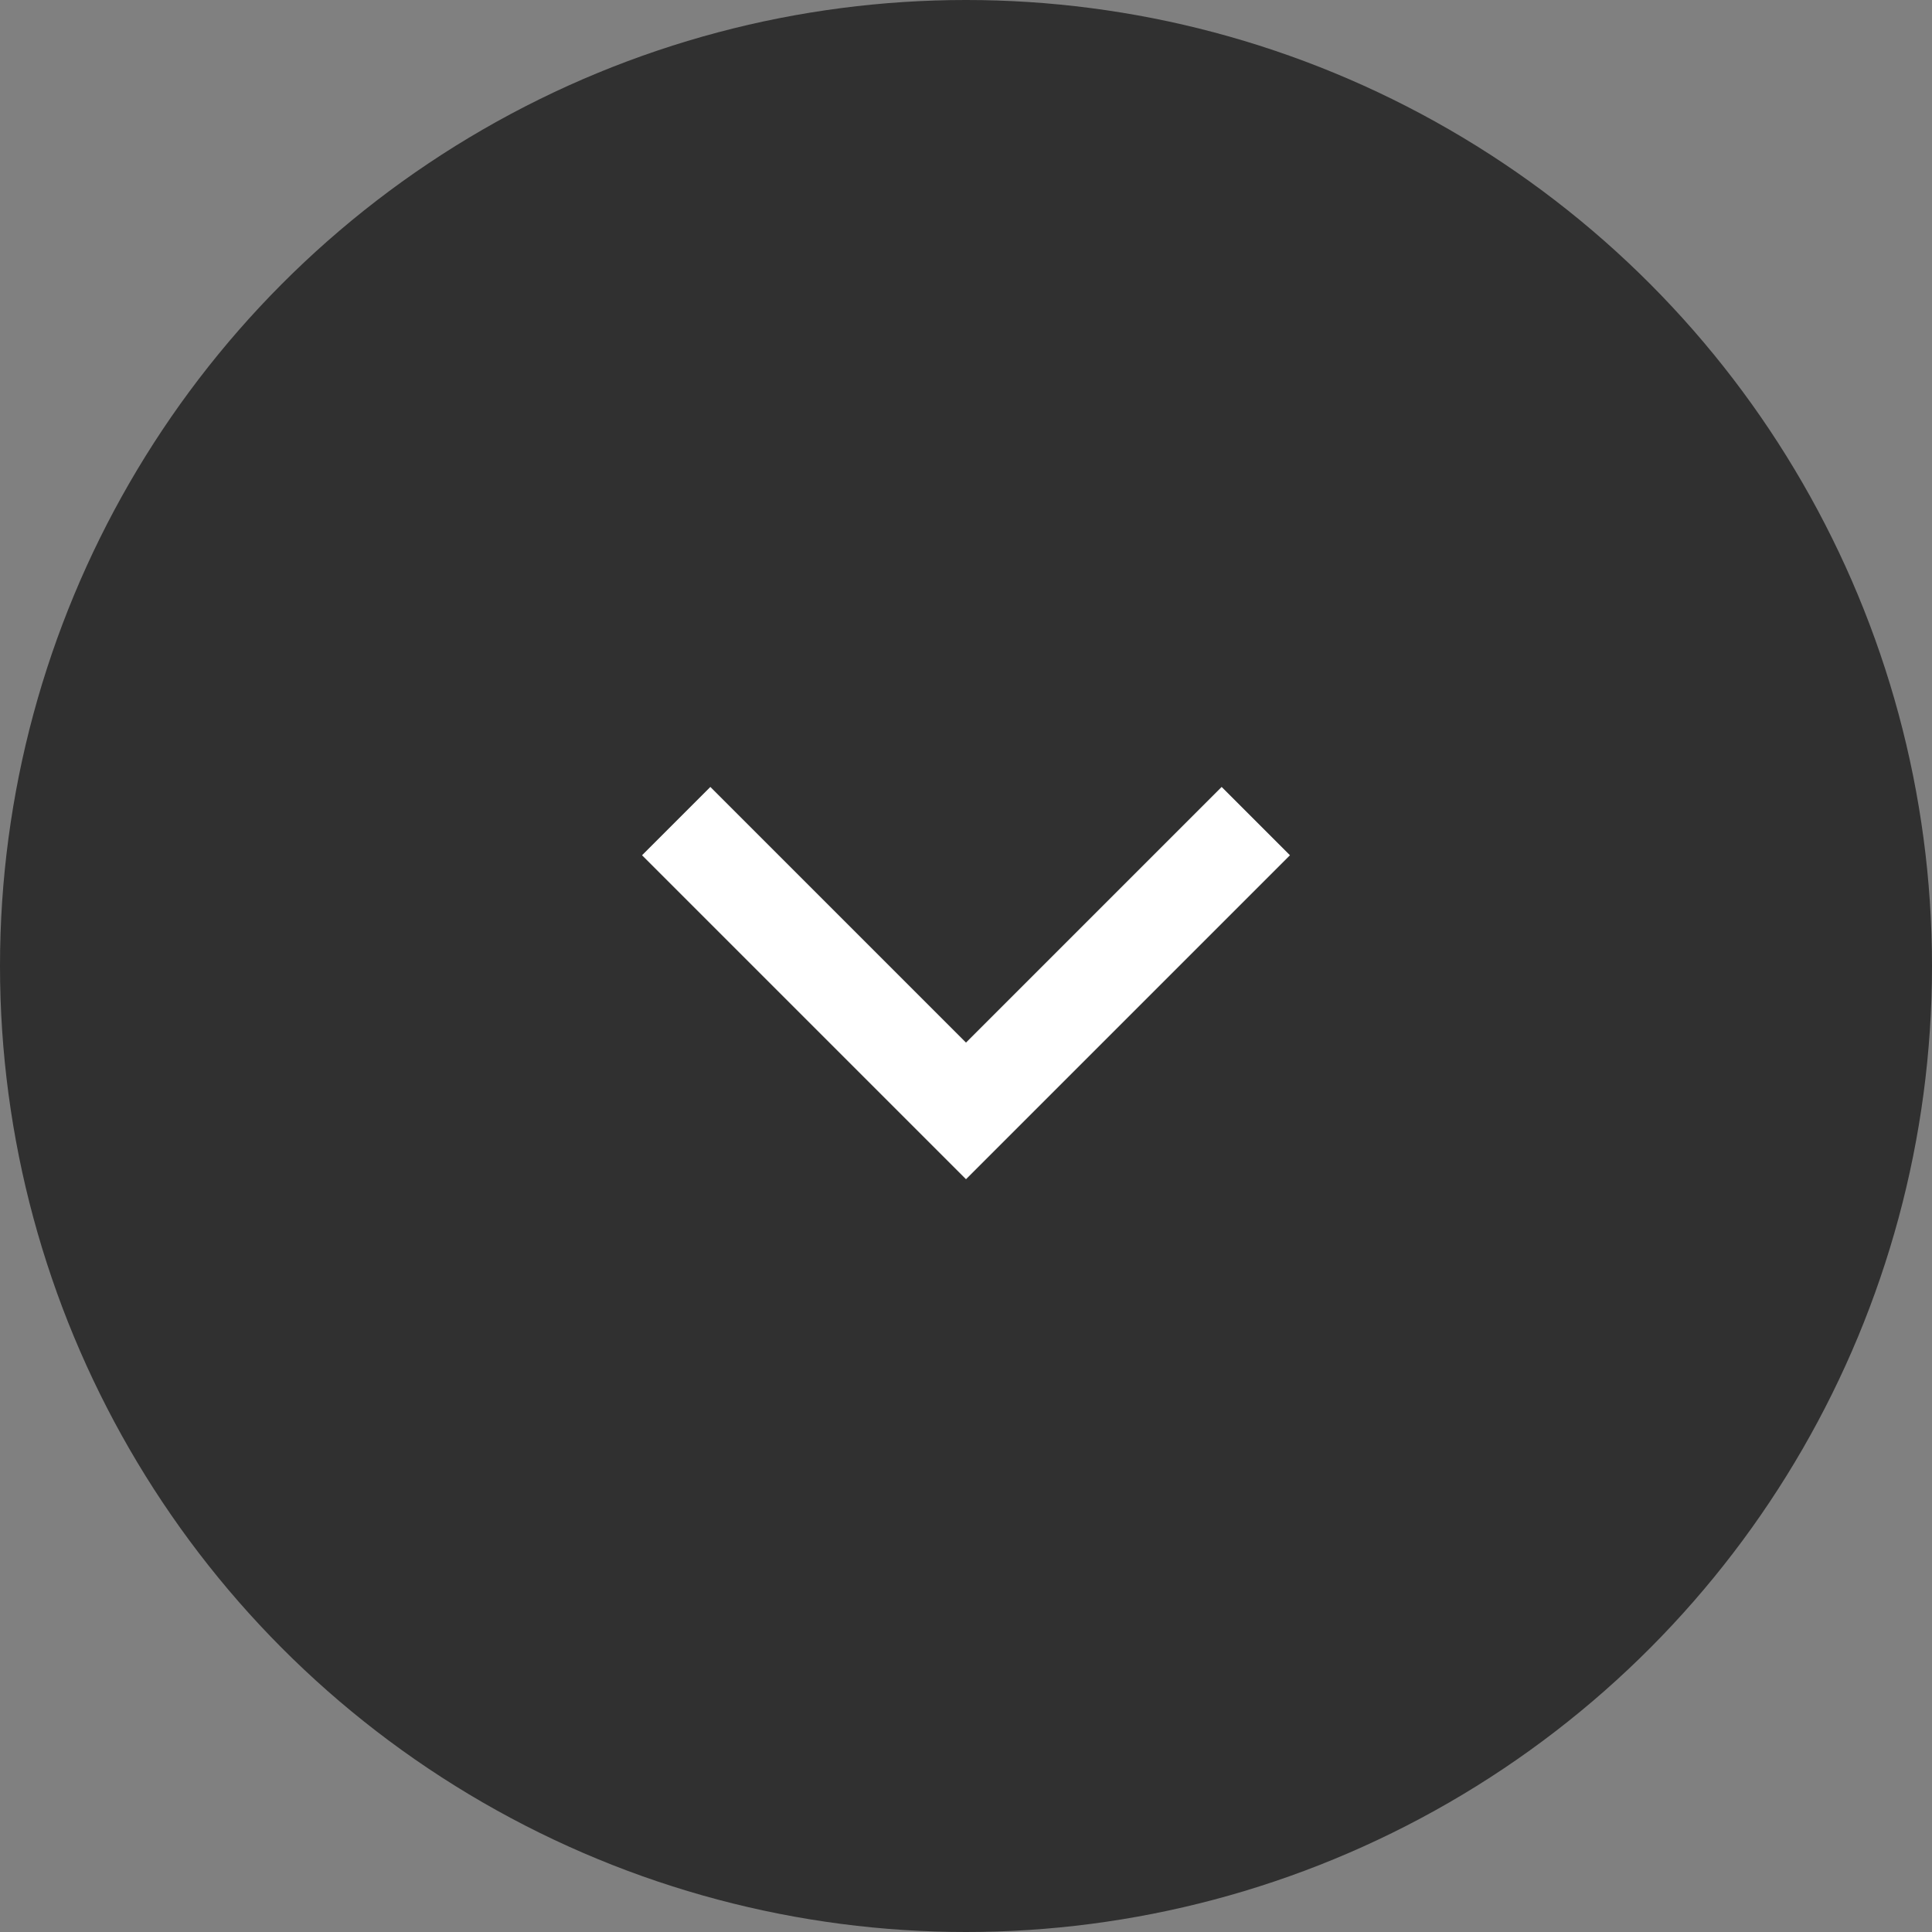
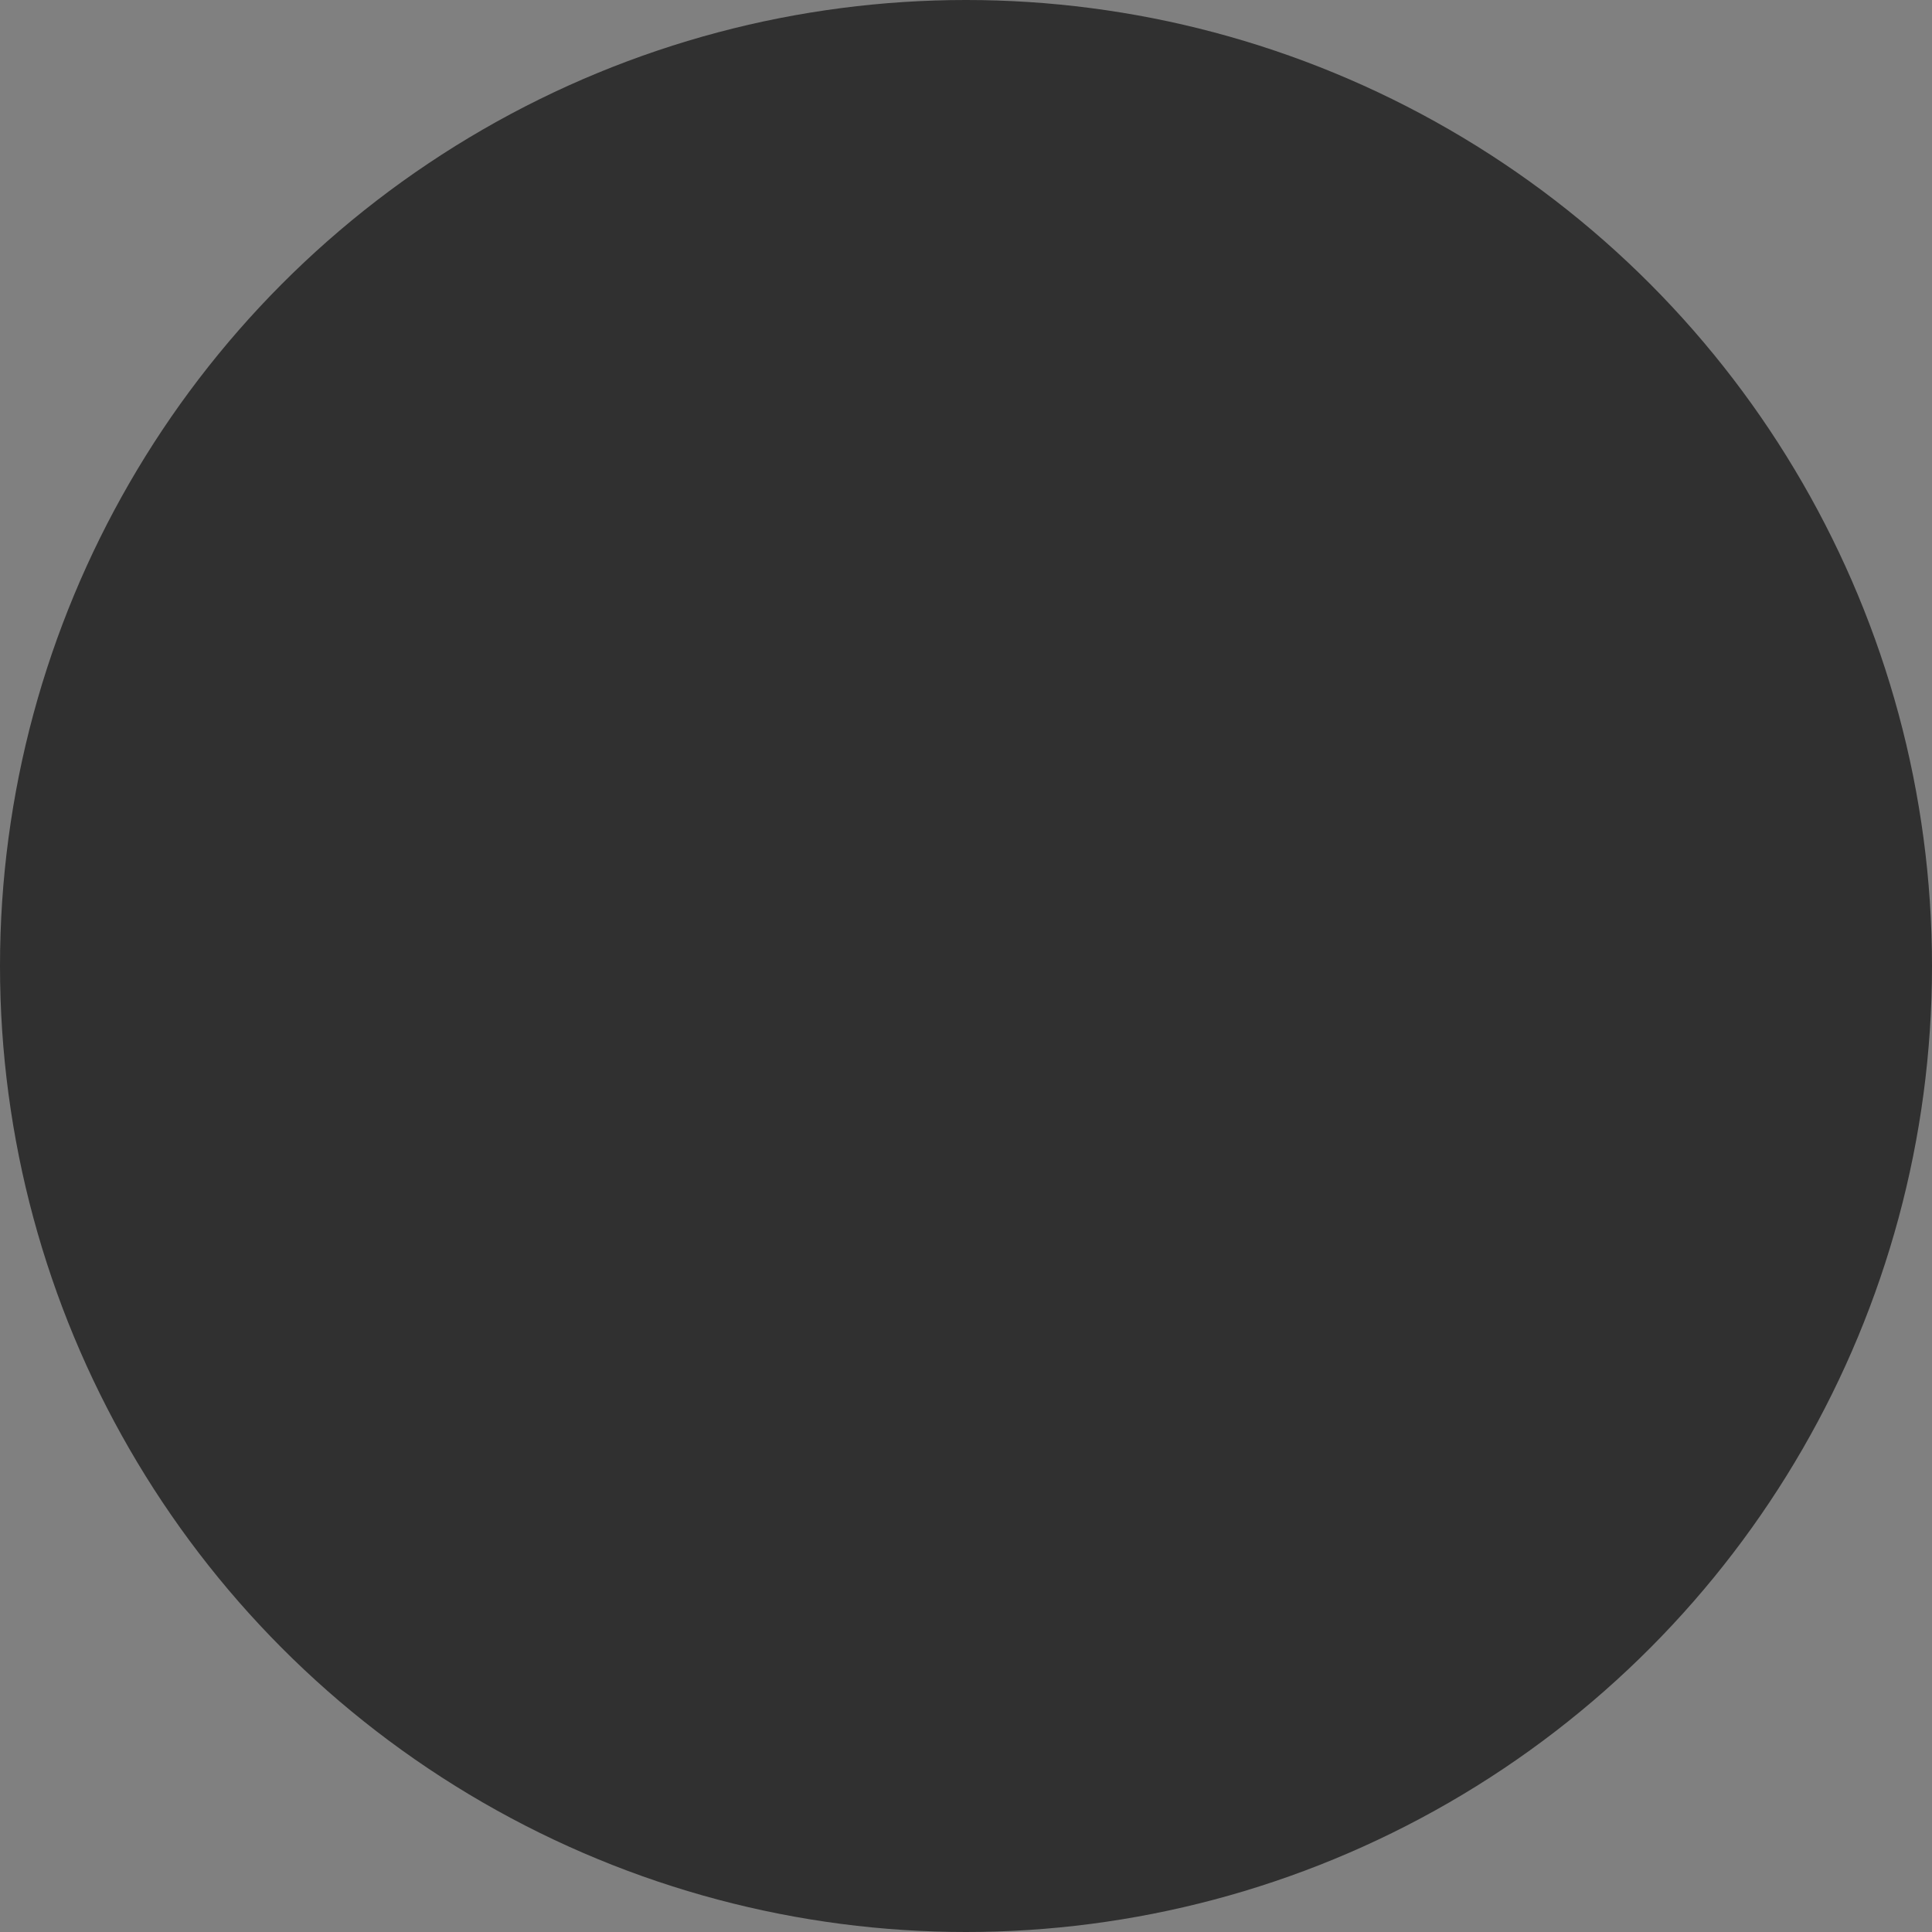
<svg xmlns="http://www.w3.org/2000/svg" width="40" height="40">
  <rect width="100%" height="100%" fill="#808080" stroke="none" />
  <g fill="none" fill-rule="evenodd">
    <circle fill="#303030" cx="20" cy="20" r="20" />
-     <path stroke="#FFF" stroke-width="2" d="M14 17l6 6 6-6" />
  </g>
</svg>